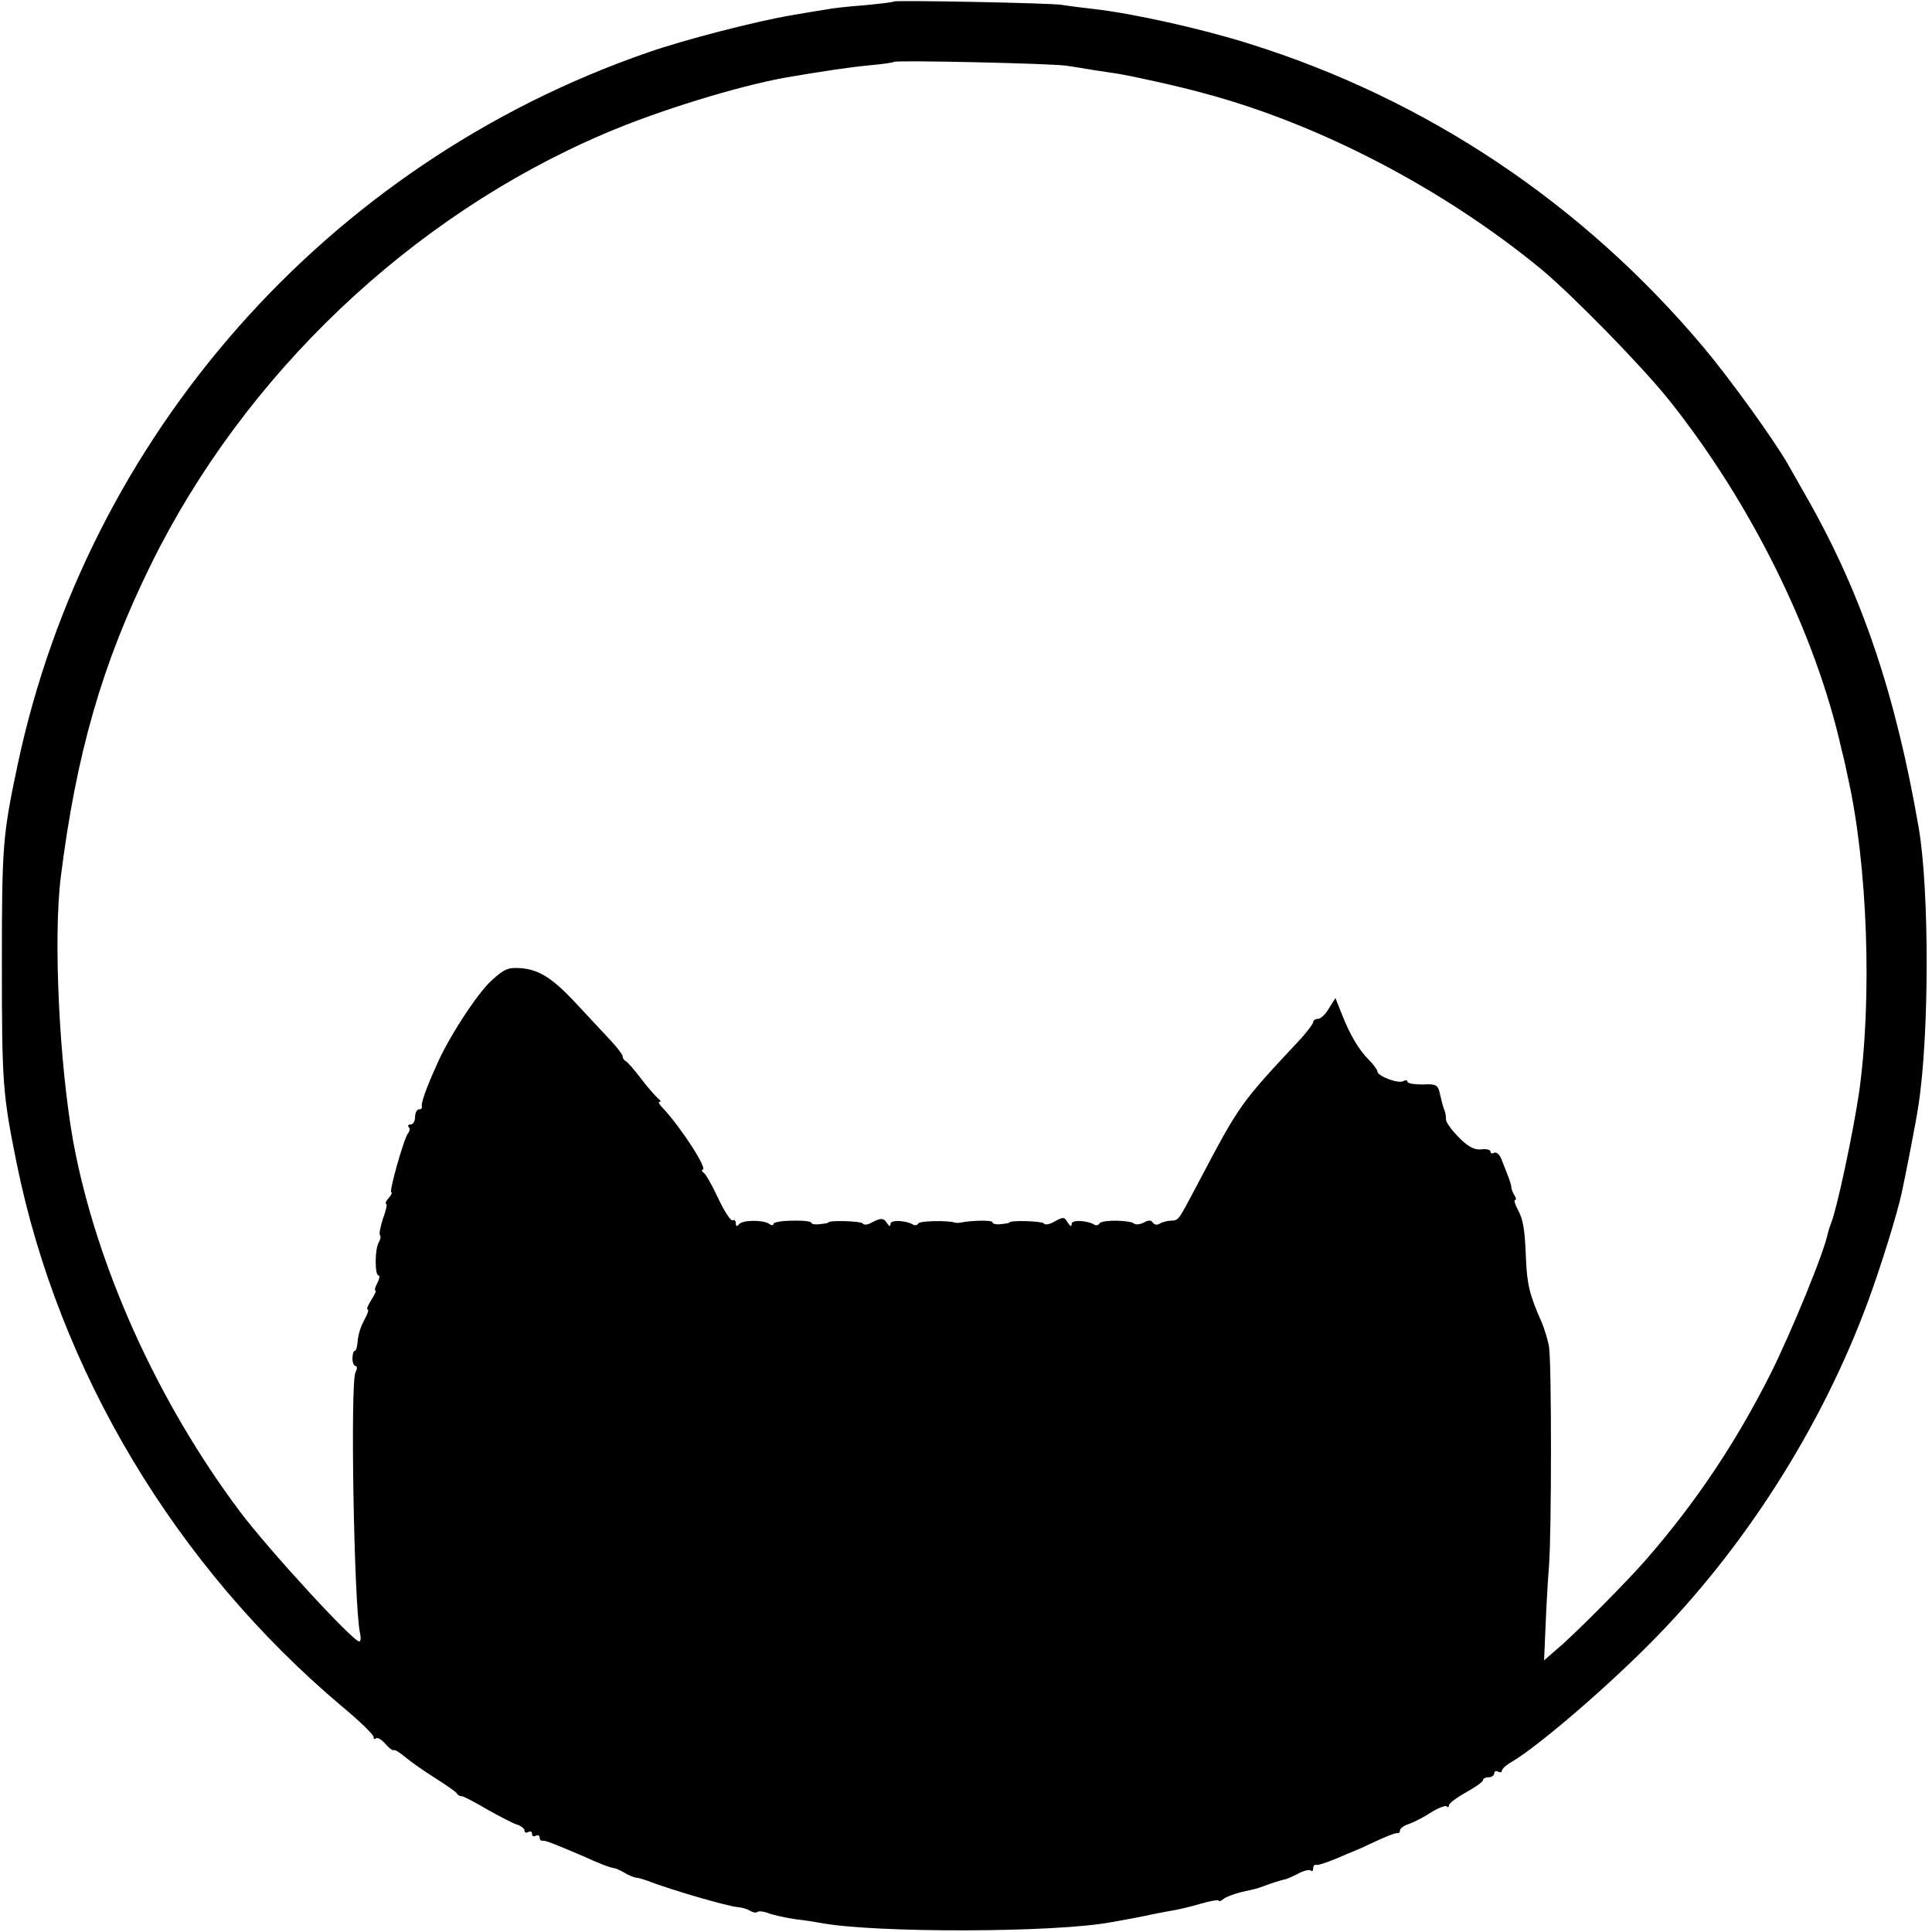
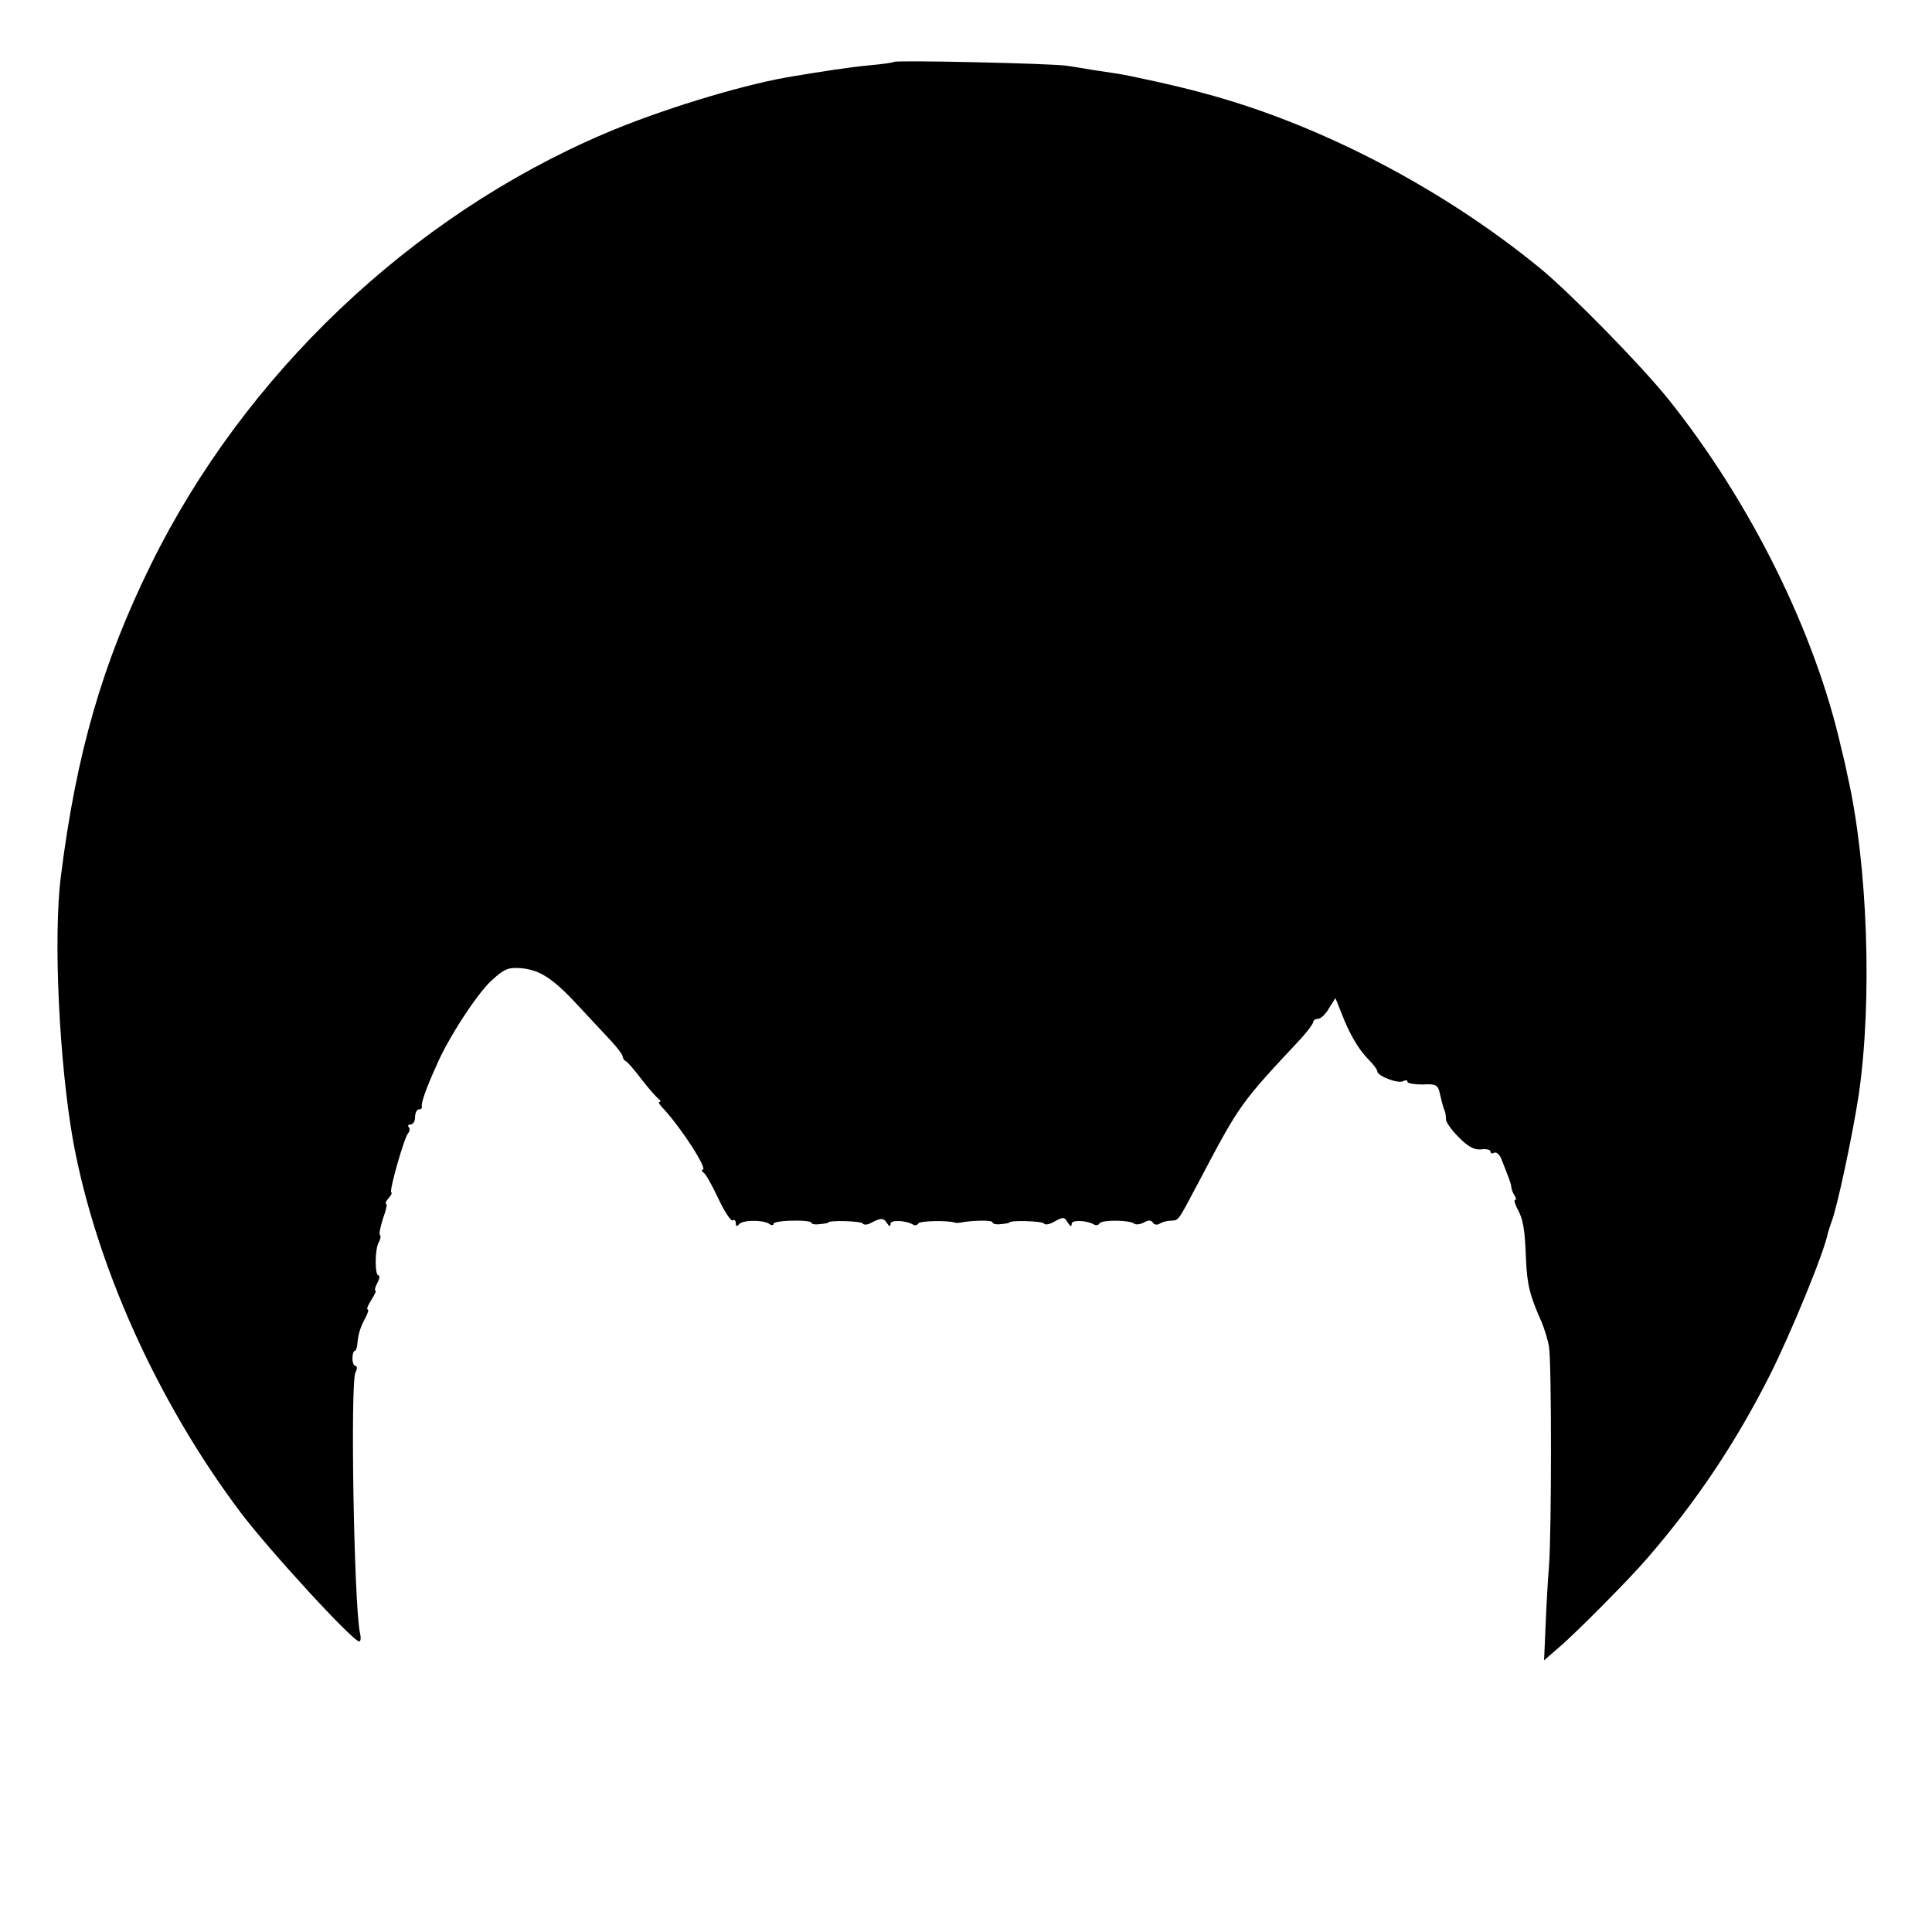
<svg xmlns="http://www.w3.org/2000/svg" version="1.0" width="512pt" height="512pt" viewBox="0 0 512 512" preserveAspectRatio="xMidYMid meet">
  <g transform="translate(0,512) scale(0.1,-0.1)" fill="#000000" stroke="none">
-     <path d="M2369 5116 c-2 -2 -38 -6 -79 -10 -41 -3 -86 -8 -100 -11 -14 -2 -54 -9 -90 -15 -96 -16 -289 -66 -383 -99 -850 -294 -1486 -1015 -1671 -1891 -39 -185 -41 -212 -41 -525 0 -315 2 -344 39 -527 112 -552 422 -1069 862 -1440 46 -38 84 -75 84 -81 0 -6 3 -7 6 -4 4 4 15 -3 25 -14 9 -11 20 -19 22 -17 3 2 16 -6 29 -17 13 -11 48 -36 78 -55 30 -19 58 -38 61 -43 3 -5 9 -8 13 -7 3 0 33 -15 65 -34 32 -18 68 -37 80 -41 11 -3 21 -11 21 -16 0 -6 5 -7 10 -4 6 3 10 1 10 -5 0 -6 4 -8 10 -5 5 3 10 1 10 -4 0 -6 3 -10 8 -9 7 1 30 -8 105 -40 44 -20 72 -31 85 -33 4 0 16 -6 27 -12 11 -7 25 -12 30 -13 6 0 19 -4 30 -8 71 -27 214 -68 240 -70 11 -1 26 -5 33 -10 7 -4 16 -6 19 -3 3 3 16 2 29 -3 13 -5 45 -12 71 -16 27 -3 57 -8 68 -10 143 -27 622 -26 770 2 17 3 39 7 50 9 11 2 30 6 41 8 12 3 39 8 60 12 21 3 60 12 86 20 27 8 48 11 48 8 0 -3 6 -1 13 5 6 5 28 13 47 18 42 9 41 9 60 16 21 8 44 15 53 17 4 0 20 7 36 15 16 9 31 12 35 9 3 -4 6 -1 6 5 0 7 3 11 8 10 4 -2 27 6 52 16 25 11 47 20 50 21 3 1 28 12 55 25 28 13 53 23 58 22 4 -1 7 2 7 7 0 5 10 13 23 17 12 4 38 17 58 30 20 13 40 20 43 17 3 -4 6 -2 6 3 0 5 20 20 45 34 25 14 45 28 45 32 0 5 7 8 15 8 8 0 15 5 15 11 0 5 5 7 10 4 6 -3 10 -2 10 2 0 5 12 16 28 25 69 41 244 191 365 313 249 250 455 574 577 905 33 89 77 230 90 290 11 51 38 189 44 230 29 187 29 570 1 735 -61 354 -150 617 -293 870 -19 33 -43 76 -54 95 -38 66 -151 223 -223 309 -320 381 -734 658 -1204 805 -123 39 -306 80 -411 92 -36 4 -74 9 -85 11 -26 5 -442 13 -446 9z m456 -170 c22 -3 56 -9 75 -12 19 -3 46 -7 60 -9 33 -5 162 -33 230 -52 308 -82 636 -254 894 -466 84 -70 267 -257 339 -347 217 -272 388 -617 457 -925 7 -27 14 -59 16 -70 54 -236 66 -597 30 -845 -16 -106 -58 -304 -73 -340 -3 -8 -7 -21 -9 -28 -10 -52 -98 -265 -153 -375 -91 -180 -195 -336 -326 -487 -48 -56 -193 -202 -235 -237 l-38 -33 4 93 c2 50 6 121 9 157 7 91 7 542 0 581 -3 18 -12 47 -19 64 -32 72 -39 100 -42 168 -3 80 -7 106 -24 136 -6 12 -8 21 -5 21 4 0 3 6 -2 13 -4 6 -8 17 -8 22 -1 10 -6 22 -26 73 -5 13 -14 20 -19 17 -6 -3 -10 -2 -10 3 0 5 -11 8 -25 6 -18 -2 -36 8 -60 33 -20 20 -34 41 -33 47 0 6 -1 18 -5 26 -3 8 -8 27 -11 41 -5 24 -10 27 -46 25 -22 0 -40 3 -40 7 0 5 -5 5 -11 2 -12 -8 -69 13 -69 26 0 4 -10 18 -23 31 -26 26 -50 66 -72 123 l-16 40 -17 -27 c-9 -16 -22 -28 -29 -28 -7 0 -13 -4 -13 -9 0 -4 -15 -24 -32 -43 -161 -172 -162 -173 -270 -378 -59 -111 -53 -103 -76 -105 -9 0 -23 -4 -29 -8 -6 -4 -14 -3 -18 3 -4 7 -12 7 -24 0 -10 -5 -21 -6 -25 -3 -10 10 -86 11 -92 1 -3 -5 -9 -6 -13 -4 -19 12 -61 14 -61 3 0 -8 -3 -8 -9 1 -11 18 -12 18 -38 4 -12 -7 -24 -9 -27 -4 -4 6 -91 9 -91 2 0 -1 -10 -3 -22 -4 -13 -2 -23 1 -23 5 0 6 -54 5 -85 -1 -5 -1 -12 -1 -15 0 -16 6 -92 5 -96 -2 -3 -5 -9 -6 -13 -4 -19 12 -61 14 -61 3 0 -8 -3 -8 -9 1 -9 15 -17 15 -43 1 -9 -5 -19 -6 -22 -1 -4 6 -91 9 -91 2 0 -1 -10 -3 -22 -4 -13 -2 -23 0 -23 4 0 3 -22 6 -50 5 -27 0 -50 -4 -50 -8 0 -5 -6 -5 -12 0 -18 11 -72 10 -80 -2 -5 -6 -8 -5 -8 3 0 7 -4 11 -8 8 -5 -3 -22 23 -38 57 -16 34 -33 65 -39 69 -5 4 -7 8 -3 8 15 0 -55 109 -104 162 -10 10 -15 18 -10 18 4 0 3 4 -3 8 -5 4 -26 27 -45 52 -19 25 -38 47 -42 48 -4 2 -8 8 -8 13 0 4 -15 24 -32 42 -18 19 -55 59 -83 89 -68 74 -103 97 -152 102 -36 3 -46 -1 -81 -33 -37 -34 -114 -151 -145 -224 -27 -59 -42 -102 -39 -109 1 -5 -2 -8 -8 -8 -5 0 -10 -9 -10 -20 0 -11 -5 -20 -12 -20 -6 0 -8 -3 -5 -7 4 -3 3 -11 -2 -17 -11 -14 -51 -156 -44 -156 3 0 0 -7 -7 -15 -7 -8 -10 -15 -7 -15 4 0 0 -18 -8 -39 -7 -22 -11 -42 -8 -44 3 -3 1 -12 -3 -19 -11 -17 -11 -88 -1 -88 4 0 3 -9 -3 -20 -6 -11 -8 -20 -5 -20 3 0 -2 -11 -11 -25 -9 -14 -13 -25 -10 -25 4 0 1 -10 -6 -23 -13 -24 -19 -43 -21 -69 -1 -10 -4 -18 -7 -18 -3 0 -6 -9 -6 -20 0 -11 4 -20 8 -20 5 0 5 -8 0 -17 -14 -28 -4 -615 12 -691 3 -12 2 -22 -2 -22 -17 0 -241 244 -316 344 -220 293 -382 655 -442 981 -37 207 -53 539 -33 700 41 328 110 567 239 829 247 502 688 922 1200 1141 144 62 356 127 485 150 94 16 167 27 220 32 33 3 62 7 64 9 5 5 412 -4 456 -10z" />
+     <path d="M2369 5116 z m456 -170 c22 -3 56 -9 75 -12 19 -3 46 -7 60 -9 33 -5 162 -33 230 -52 308 -82 636 -254 894 -466 84 -70 267 -257 339 -347 217 -272 388 -617 457 -925 7 -27 14 -59 16 -70 54 -236 66 -597 30 -845 -16 -106 -58 -304 -73 -340 -3 -8 -7 -21 -9 -28 -10 -52 -98 -265 -153 -375 -91 -180 -195 -336 -326 -487 -48 -56 -193 -202 -235 -237 l-38 -33 4 93 c2 50 6 121 9 157 7 91 7 542 0 581 -3 18 -12 47 -19 64 -32 72 -39 100 -42 168 -3 80 -7 106 -24 136 -6 12 -8 21 -5 21 4 0 3 6 -2 13 -4 6 -8 17 -8 22 -1 10 -6 22 -26 73 -5 13 -14 20 -19 17 -6 -3 -10 -2 -10 3 0 5 -11 8 -25 6 -18 -2 -36 8 -60 33 -20 20 -34 41 -33 47 0 6 -1 18 -5 26 -3 8 -8 27 -11 41 -5 24 -10 27 -46 25 -22 0 -40 3 -40 7 0 5 -5 5 -11 2 -12 -8 -69 13 -69 26 0 4 -10 18 -23 31 -26 26 -50 66 -72 123 l-16 40 -17 -27 c-9 -16 -22 -28 -29 -28 -7 0 -13 -4 -13 -9 0 -4 -15 -24 -32 -43 -161 -172 -162 -173 -270 -378 -59 -111 -53 -103 -76 -105 -9 0 -23 -4 -29 -8 -6 -4 -14 -3 -18 3 -4 7 -12 7 -24 0 -10 -5 -21 -6 -25 -3 -10 10 -86 11 -92 1 -3 -5 -9 -6 -13 -4 -19 12 -61 14 -61 3 0 -8 -3 -8 -9 1 -11 18 -12 18 -38 4 -12 -7 -24 -9 -27 -4 -4 6 -91 9 -91 2 0 -1 -10 -3 -22 -4 -13 -2 -23 1 -23 5 0 6 -54 5 -85 -1 -5 -1 -12 -1 -15 0 -16 6 -92 5 -96 -2 -3 -5 -9 -6 -13 -4 -19 12 -61 14 -61 3 0 -8 -3 -8 -9 1 -9 15 -17 15 -43 1 -9 -5 -19 -6 -22 -1 -4 6 -91 9 -91 2 0 -1 -10 -3 -22 -4 -13 -2 -23 0 -23 4 0 3 -22 6 -50 5 -27 0 -50 -4 -50 -8 0 -5 -6 -5 -12 0 -18 11 -72 10 -80 -2 -5 -6 -8 -5 -8 3 0 7 -4 11 -8 8 -5 -3 -22 23 -38 57 -16 34 -33 65 -39 69 -5 4 -7 8 -3 8 15 0 -55 109 -104 162 -10 10 -15 18 -10 18 4 0 3 4 -3 8 -5 4 -26 27 -45 52 -19 25 -38 47 -42 48 -4 2 -8 8 -8 13 0 4 -15 24 -32 42 -18 19 -55 59 -83 89 -68 74 -103 97 -152 102 -36 3 -46 -1 -81 -33 -37 -34 -114 -151 -145 -224 -27 -59 -42 -102 -39 -109 1 -5 -2 -8 -8 -8 -5 0 -10 -9 -10 -20 0 -11 -5 -20 -12 -20 -6 0 -8 -3 -5 -7 4 -3 3 -11 -2 -17 -11 -14 -51 -156 -44 -156 3 0 0 -7 -7 -15 -7 -8 -10 -15 -7 -15 4 0 0 -18 -8 -39 -7 -22 -11 -42 -8 -44 3 -3 1 -12 -3 -19 -11 -17 -11 -88 -1 -88 4 0 3 -9 -3 -20 -6 -11 -8 -20 -5 -20 3 0 -2 -11 -11 -25 -9 -14 -13 -25 -10 -25 4 0 1 -10 -6 -23 -13 -24 -19 -43 -21 -69 -1 -10 -4 -18 -7 -18 -3 0 -6 -9 -6 -20 0 -11 4 -20 8 -20 5 0 5 -8 0 -17 -14 -28 -4 -615 12 -691 3 -12 2 -22 -2 -22 -17 0 -241 244 -316 344 -220 293 -382 655 -442 981 -37 207 -53 539 -33 700 41 328 110 567 239 829 247 502 688 922 1200 1141 144 62 356 127 485 150 94 16 167 27 220 32 33 3 62 7 64 9 5 5 412 -4 456 -10z" />
  </g>
</svg>